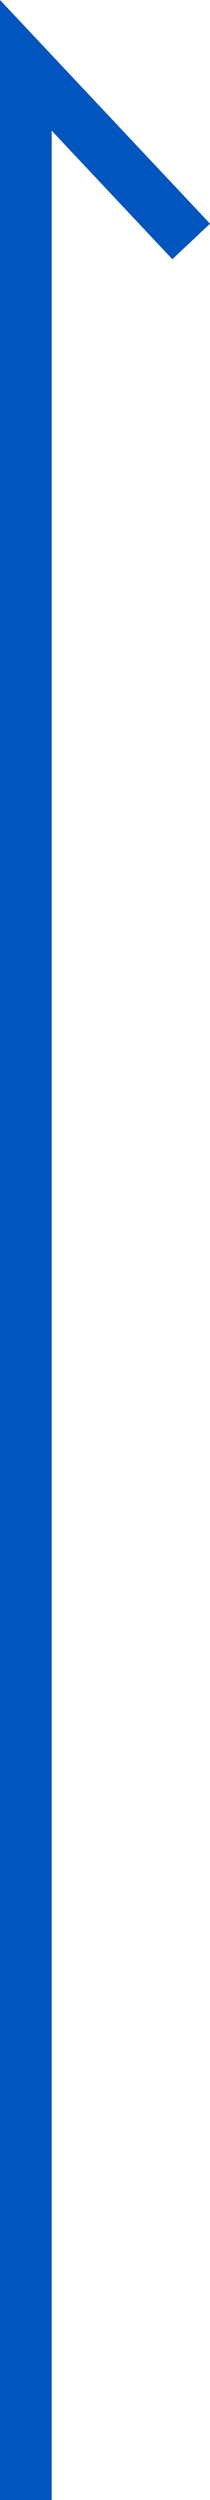
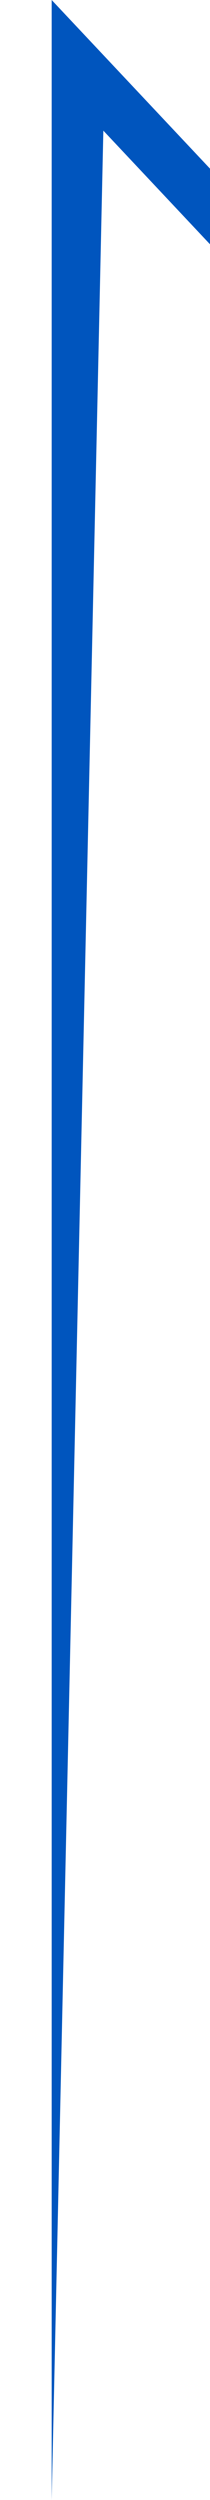
<svg xmlns="http://www.w3.org/2000/svg" width="4.064" height="48.261" viewBox="0 0 4.064 48.261">
-   <path d="M-8062.9-10017.2h-1v-48.261l4.064,4.318-.729.686-2.335-2.482Z" transform="translate(8063.9 10065.461)" fill="#0055BE" />
+   <path d="M-8062.9-10017.2v-48.261l4.064,4.318-.729.686-2.335-2.482Z" transform="translate(8063.9 10065.461)" fill="#0055BE" />
</svg>